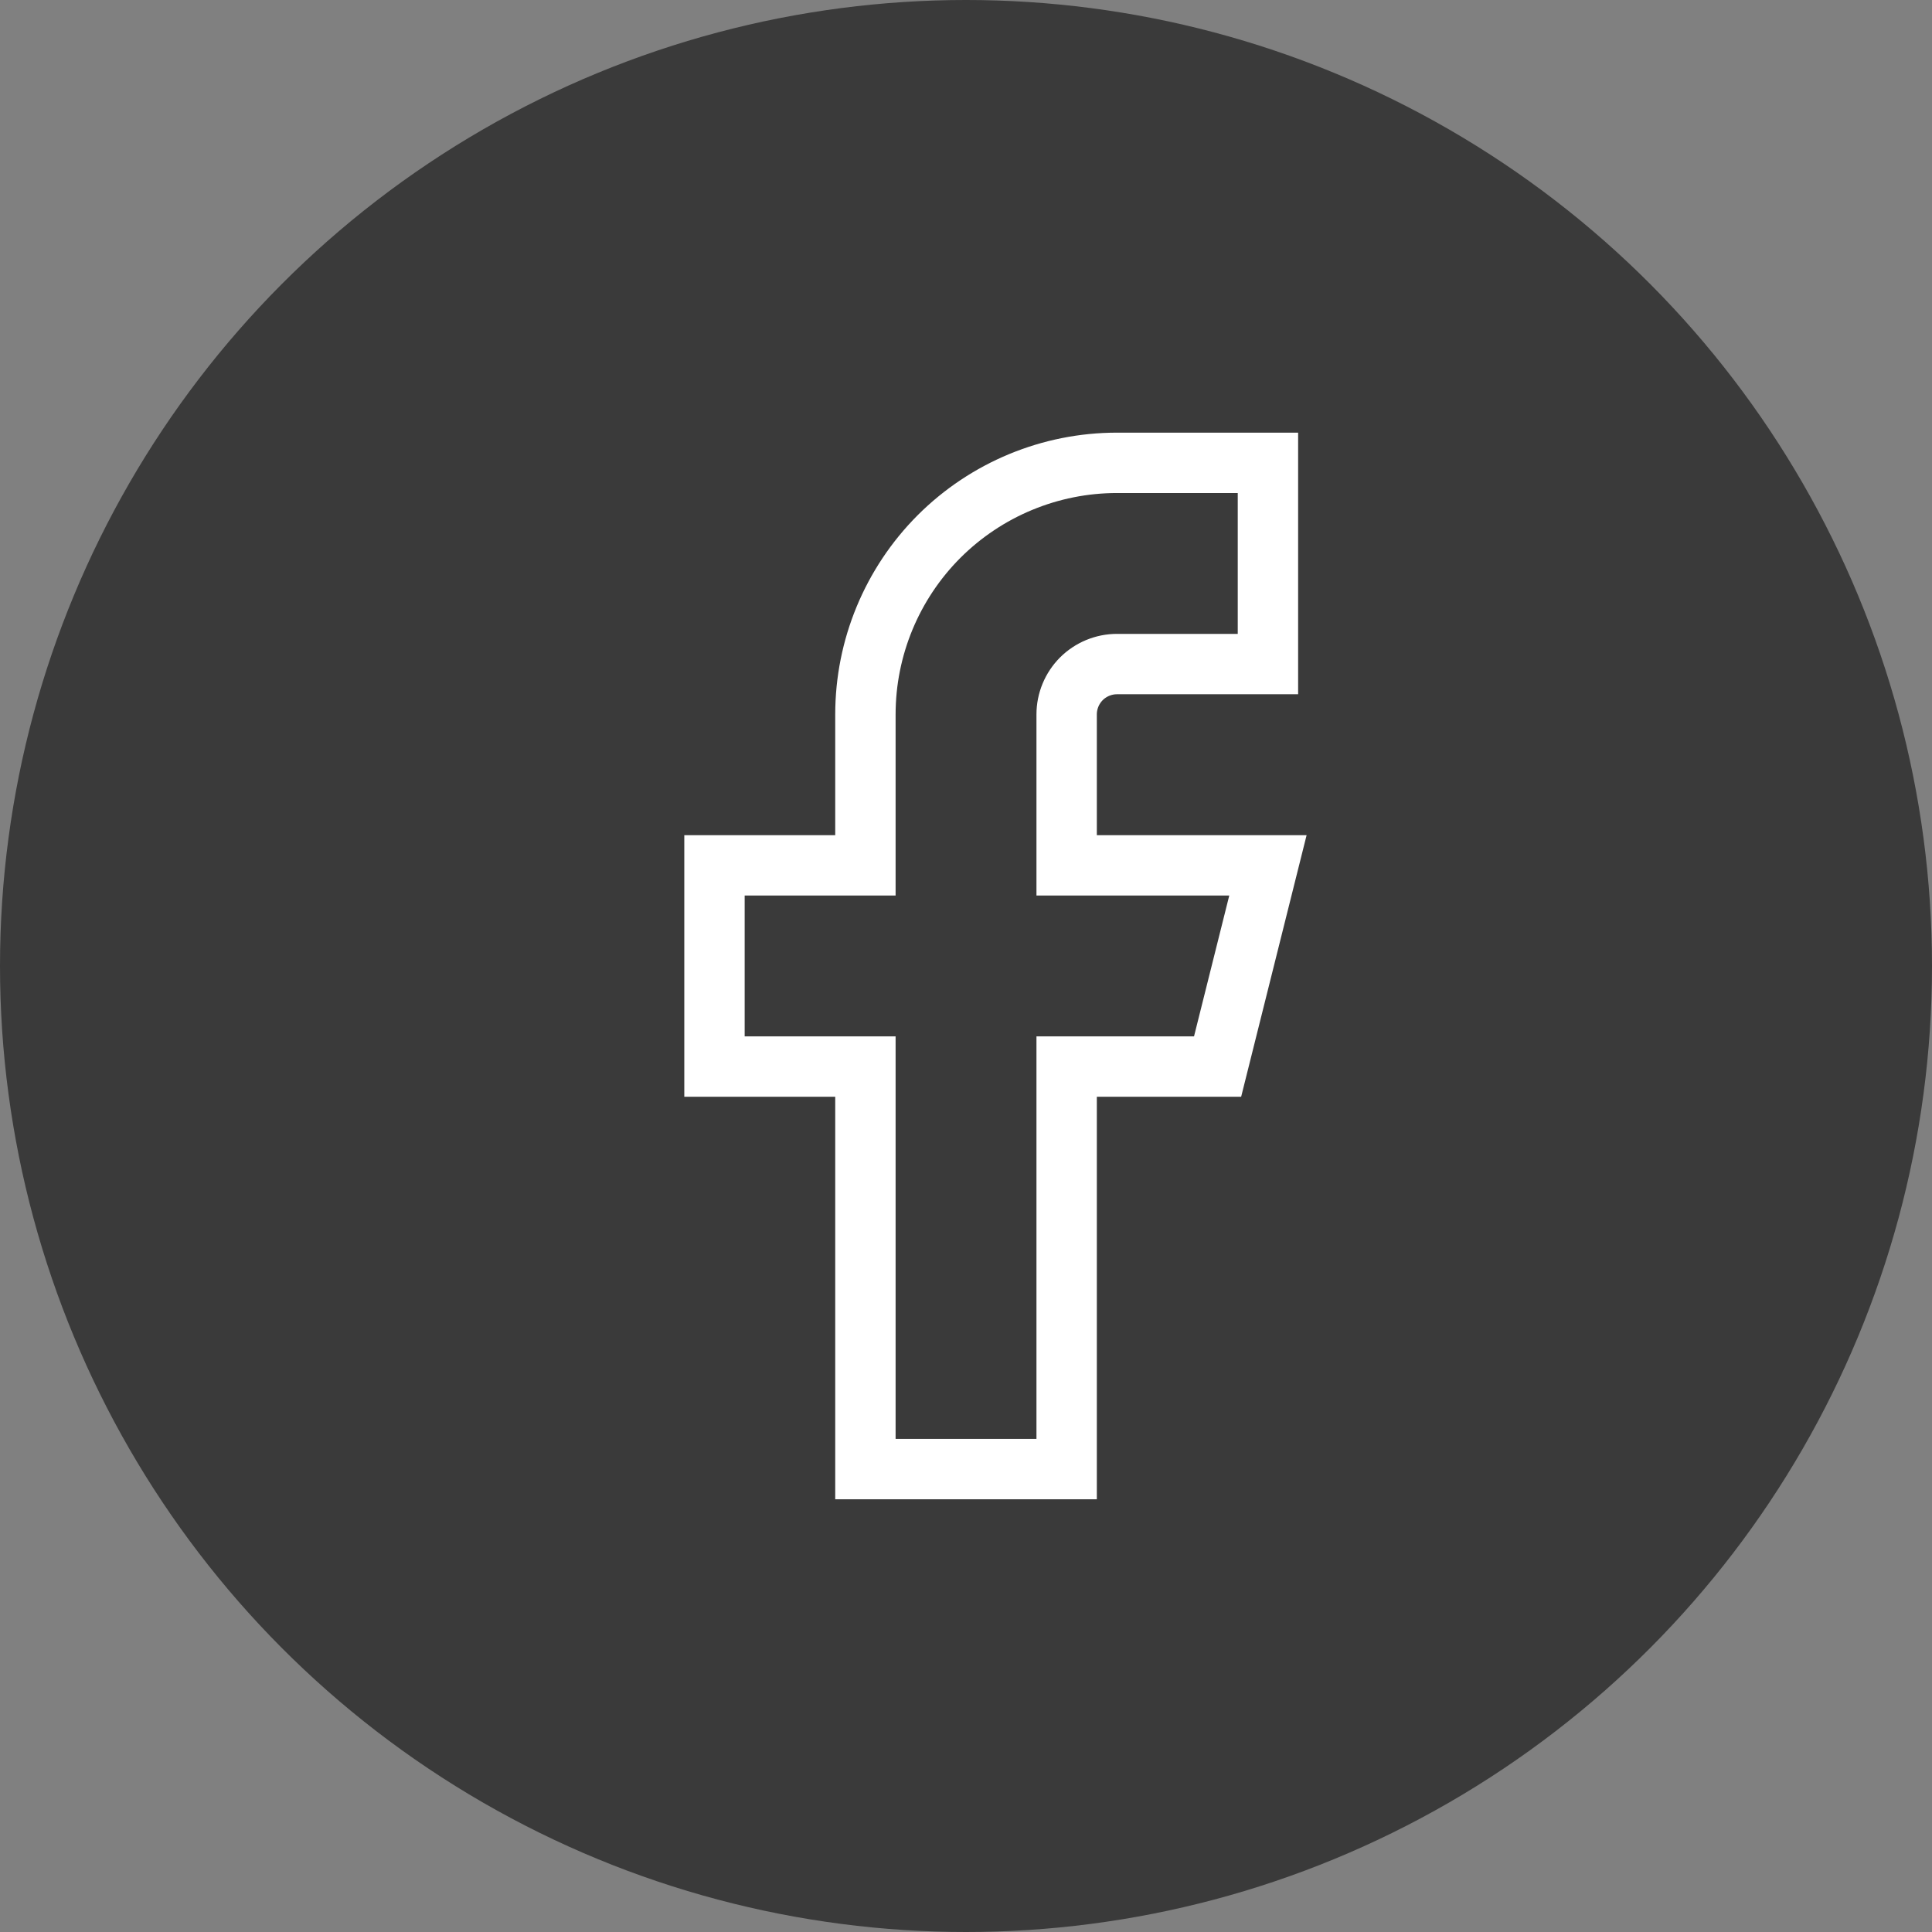
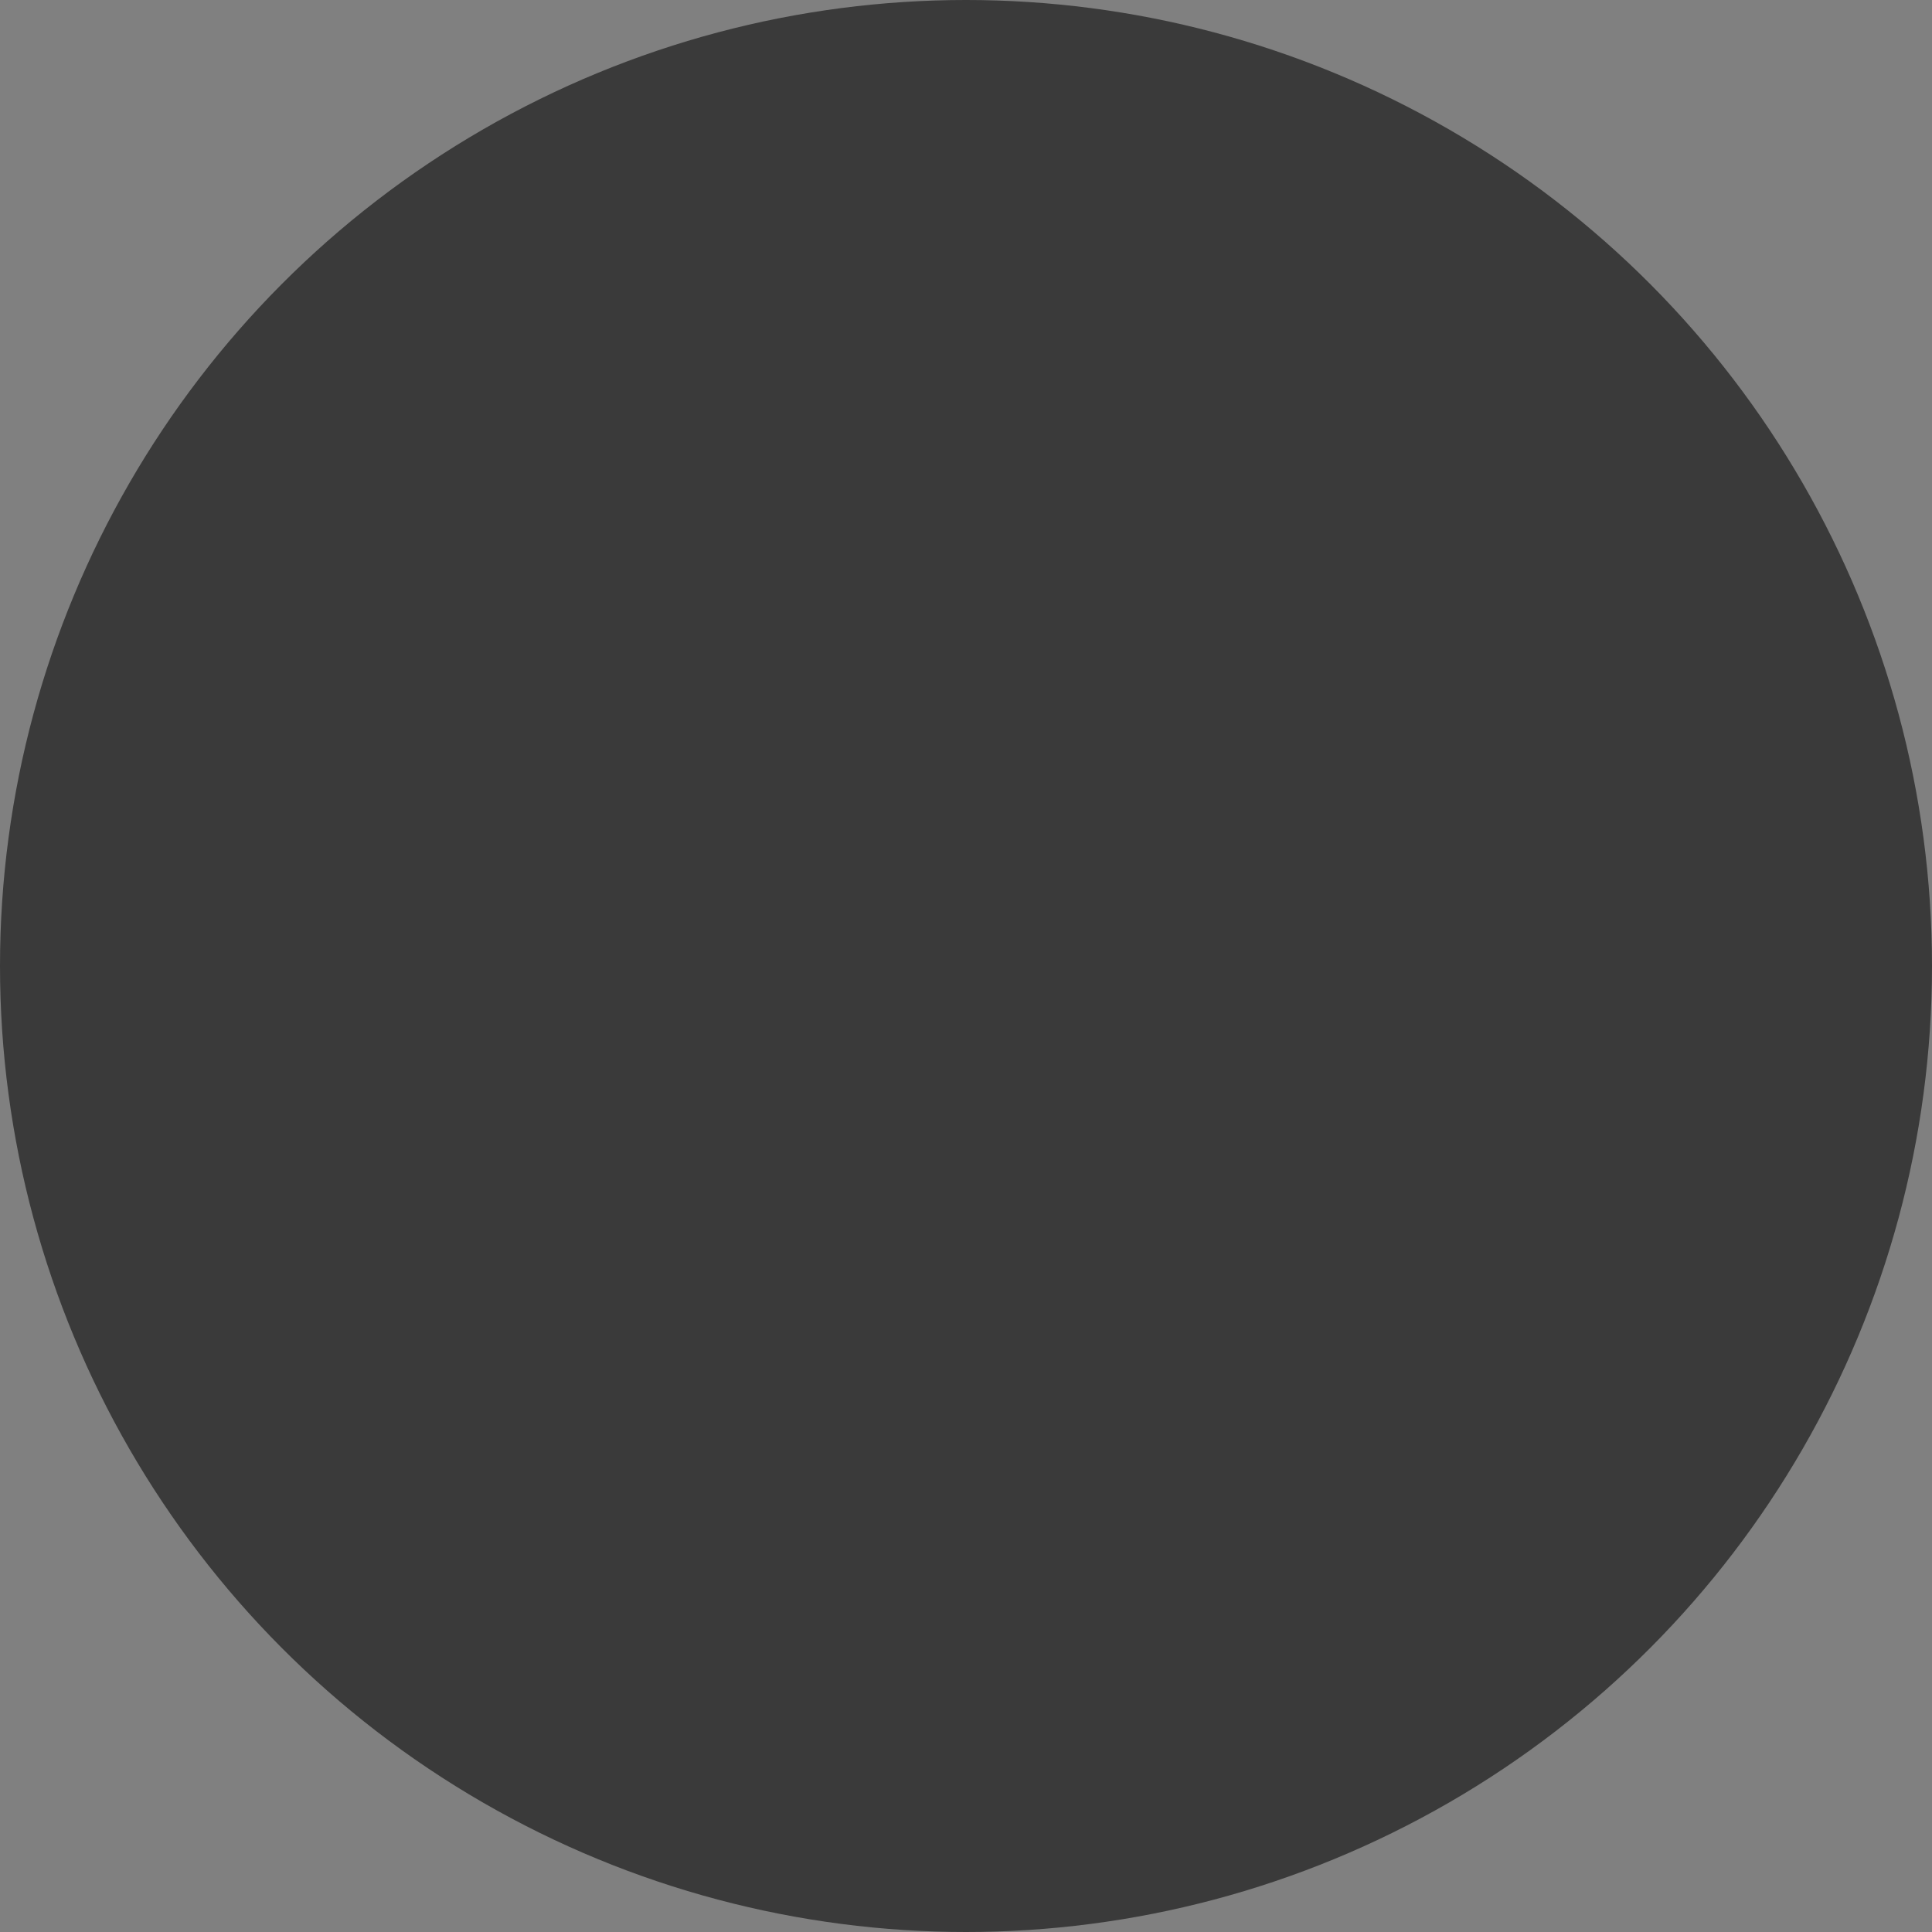
<svg xmlns="http://www.w3.org/2000/svg" width="32" height="32" viewBox="0 0 32 32" fill="none">
  <rect x="0" y="0" width="32" height="32" fill="#808080" stroke="none" />
  <circle cx="16" cy="16" r="16" fill="#3A3A3A" />
-   <path d="M21.001 7.666H18.501C17.396 7.666 16.336 8.105 15.554 8.886C14.773 9.668 14.334 10.728 14.334 11.833V14.333H11.834V17.666H14.334V24.333H17.667V17.666H20.167L21.001 14.333H17.667V11.833C17.667 11.612 17.755 11.4 17.911 11.243C18.068 11.087 18.28 10.999 18.501 10.999H21.001V7.666Z" stroke="white" strokeLinecap="round" strokeLinejoin="round" />
</svg>